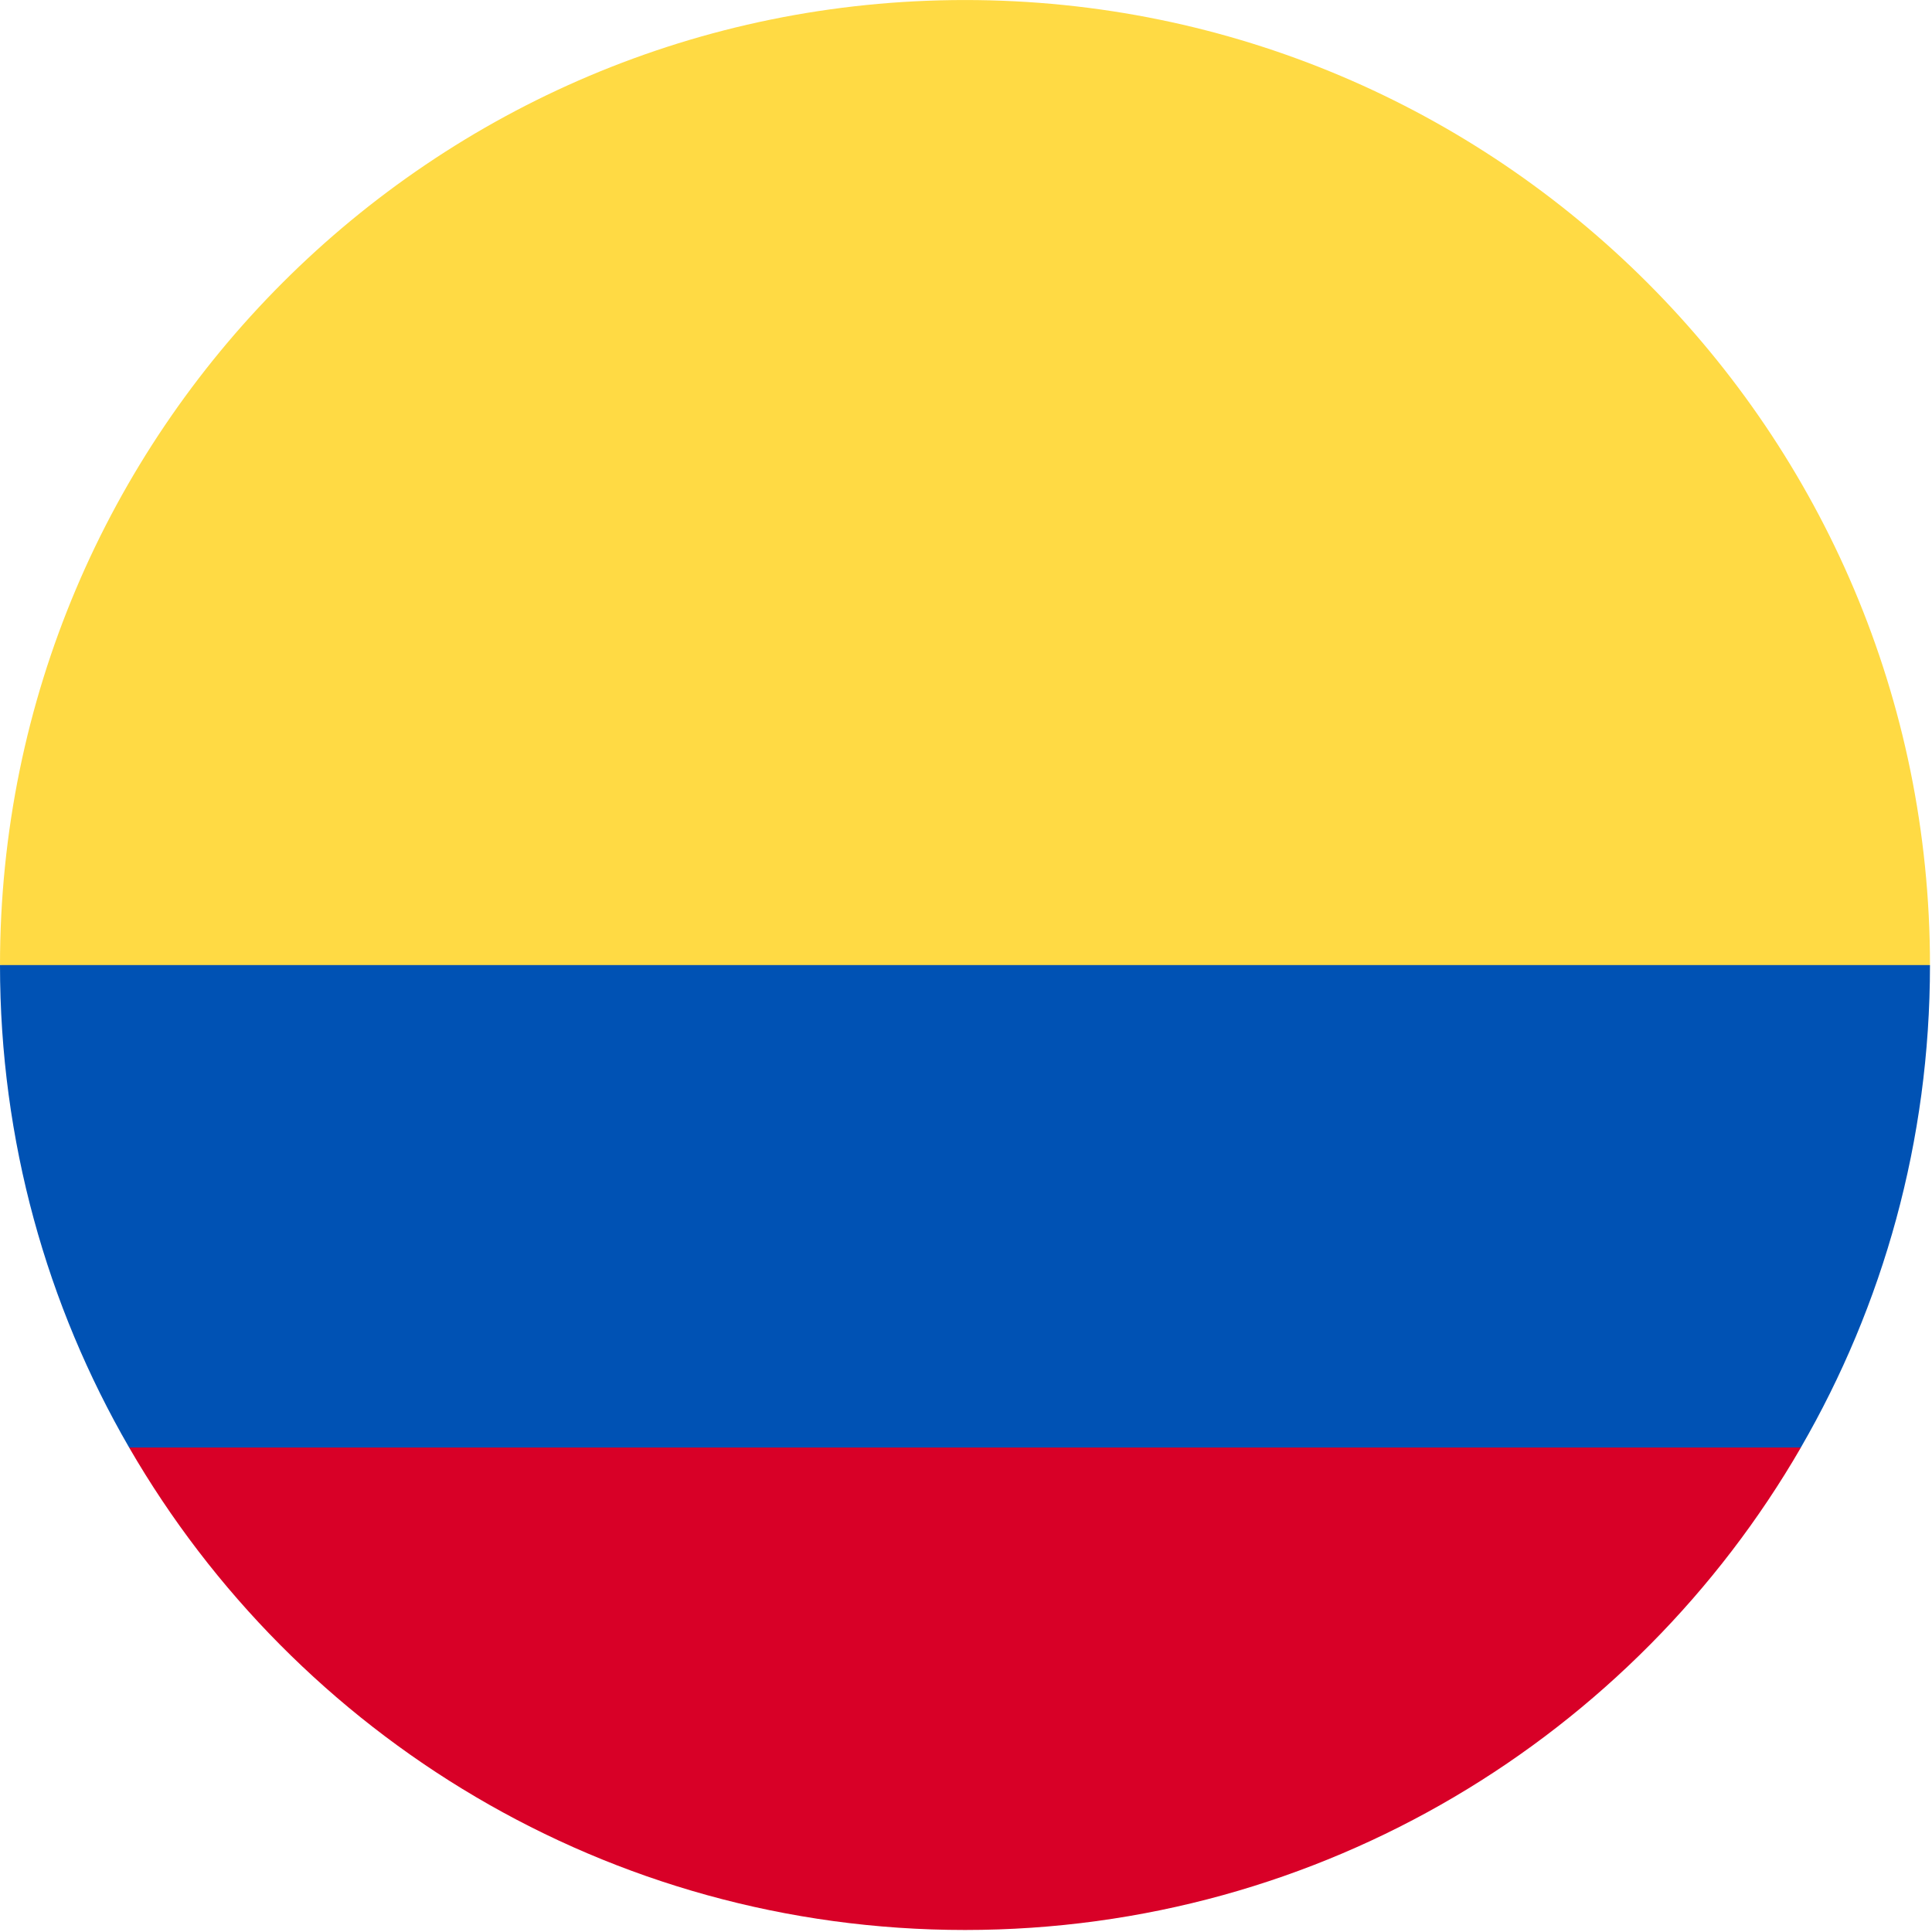
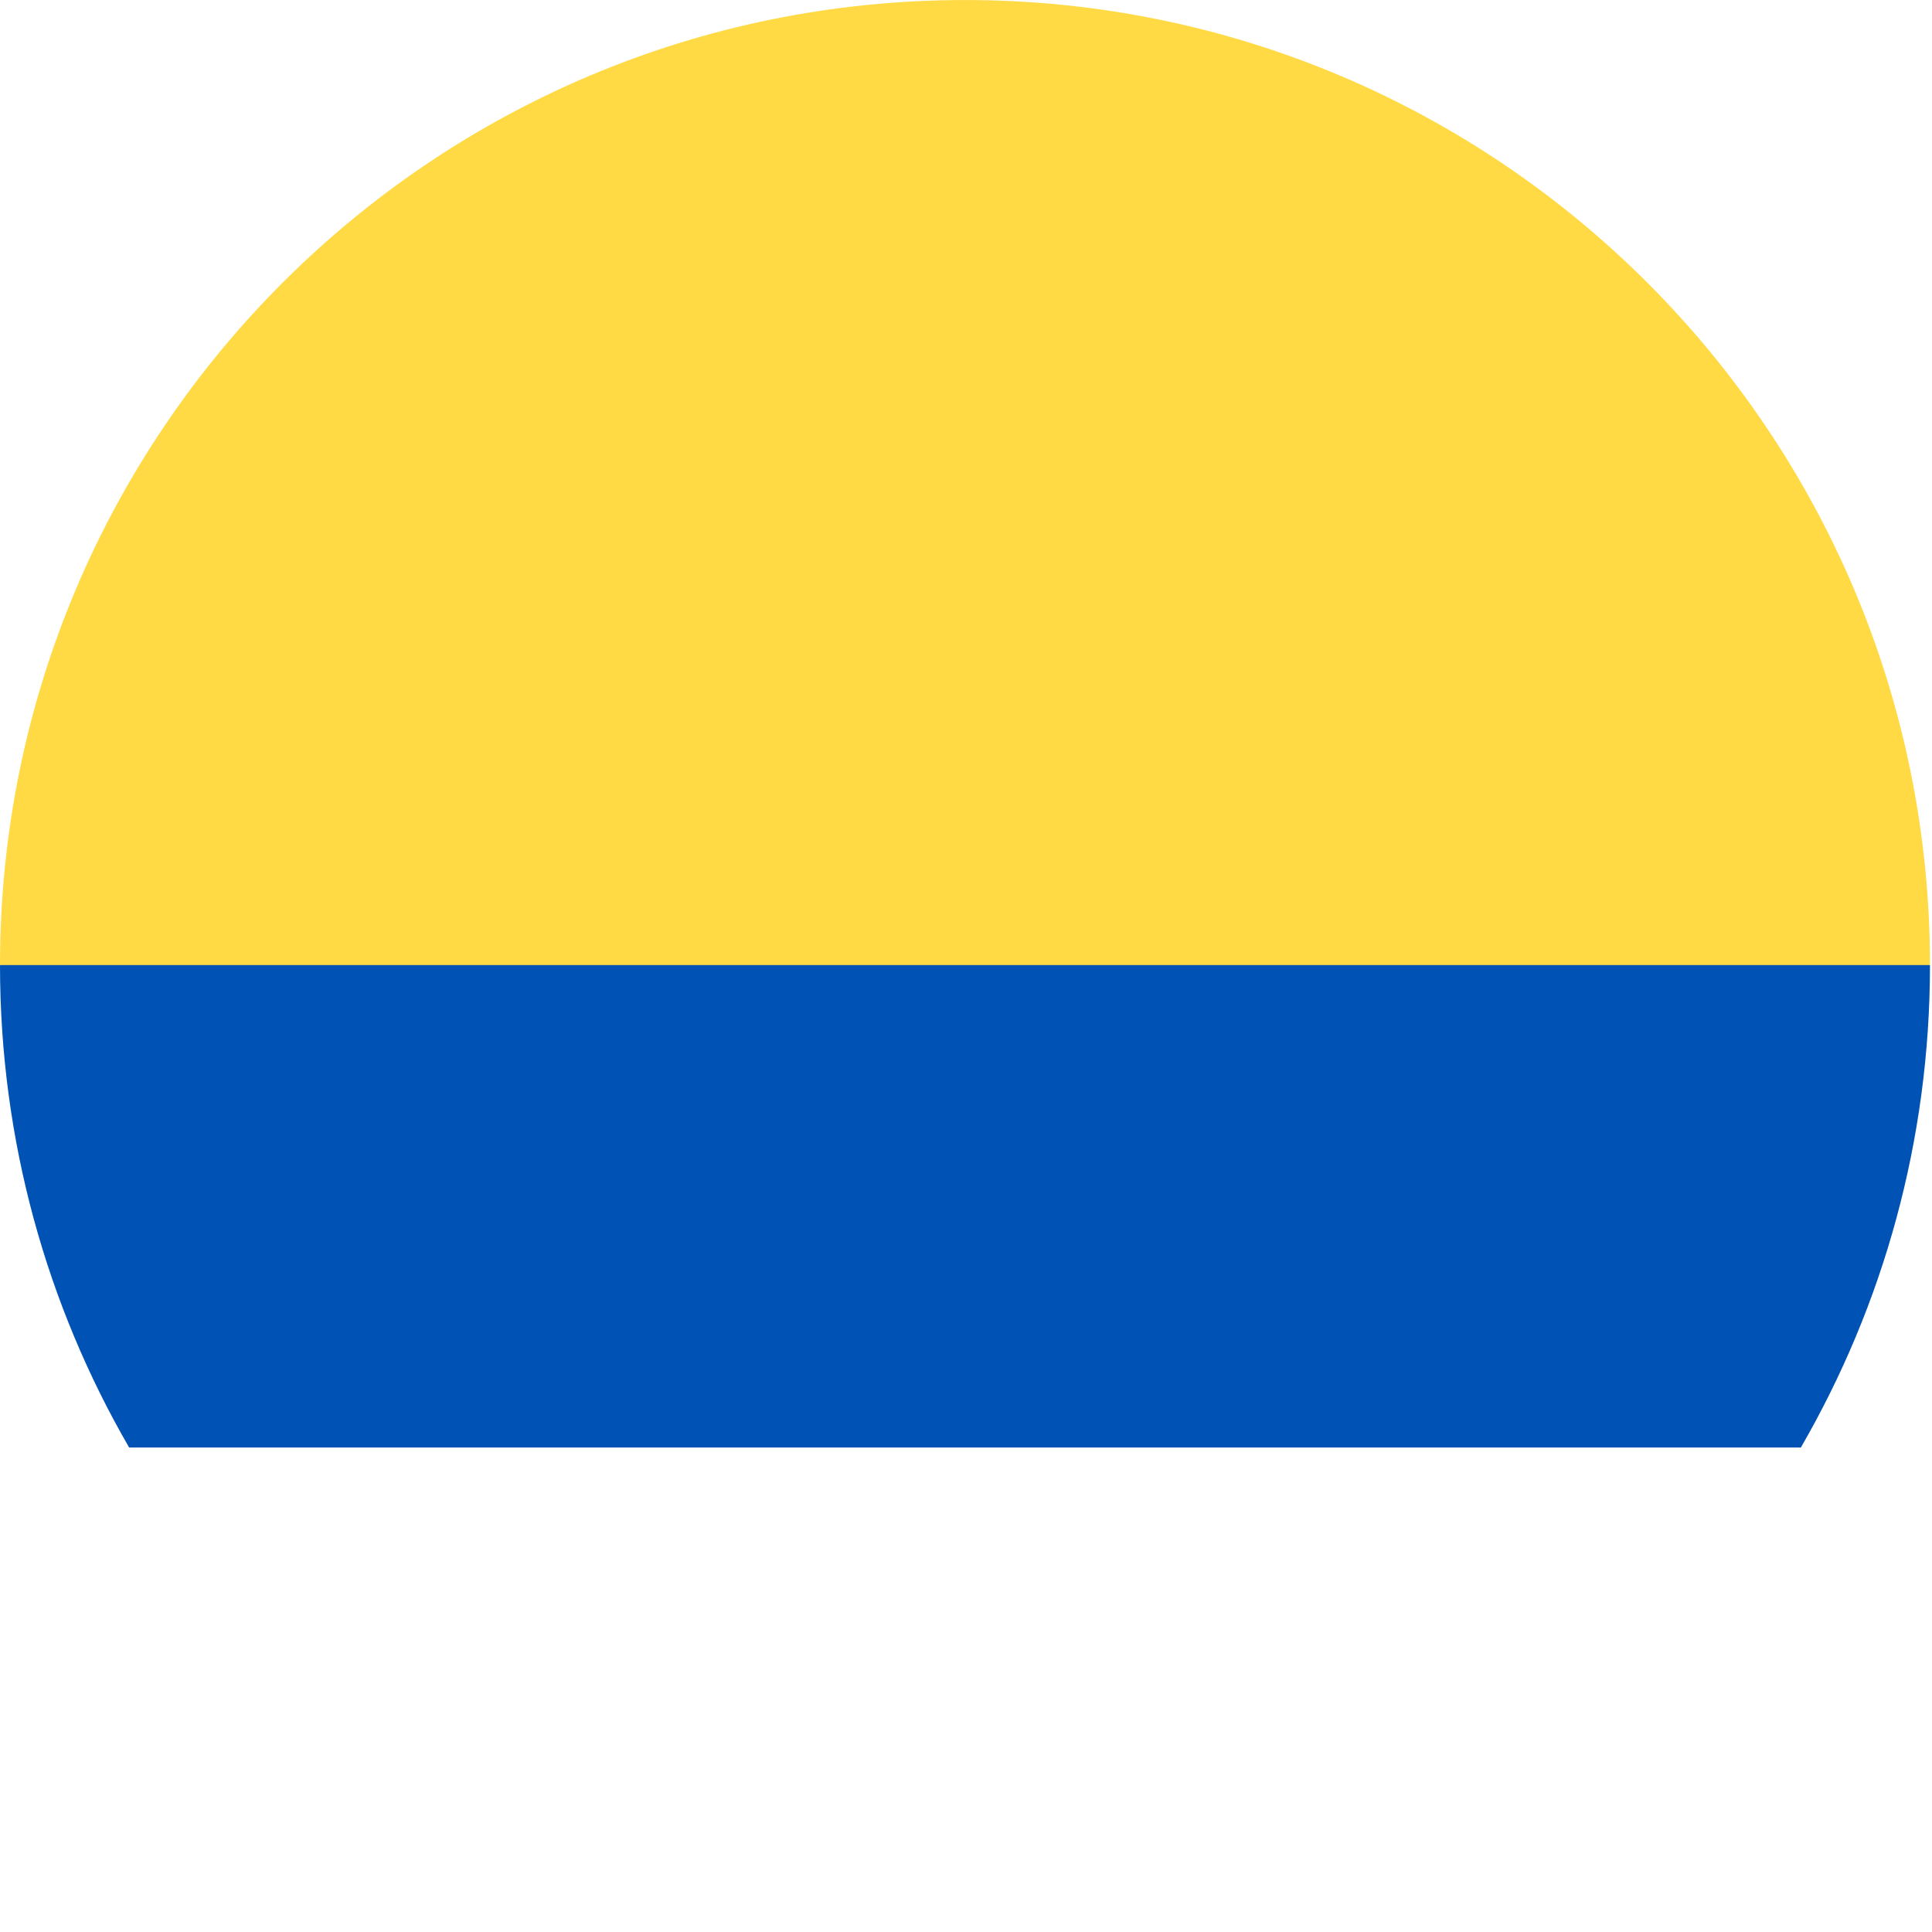
<svg xmlns="http://www.w3.org/2000/svg" t="1756371406923" class="icon" viewBox="0 0 1024 1024" version="1.1" p-id="27319" width="200" height="200">
  <path d="M0 511.48C0 229.004 228.972 0.015 511.465 0.015c282.463 0 511.464 228.989 511.464 511.465l-511.464 44.484L0 511.48z" fill="#FFDA44" p-id="27320" />
-   <path d="M68.443 767.212c88.449 152.882 253.717 255.718 443.022 255.718 189.305 0 354.605-102.836 443.053-255.718l-443.053-33.365-443.022 33.365z" fill="#D80027" p-id="27321" />
  <path d="M954.488 767.212c43.536-75.223 68.441-162.562 68.441-255.715H0c0 93.154 24.908 180.493 68.443 255.715h886.045z" fill="#0052B4" p-id="27322" />
</svg>